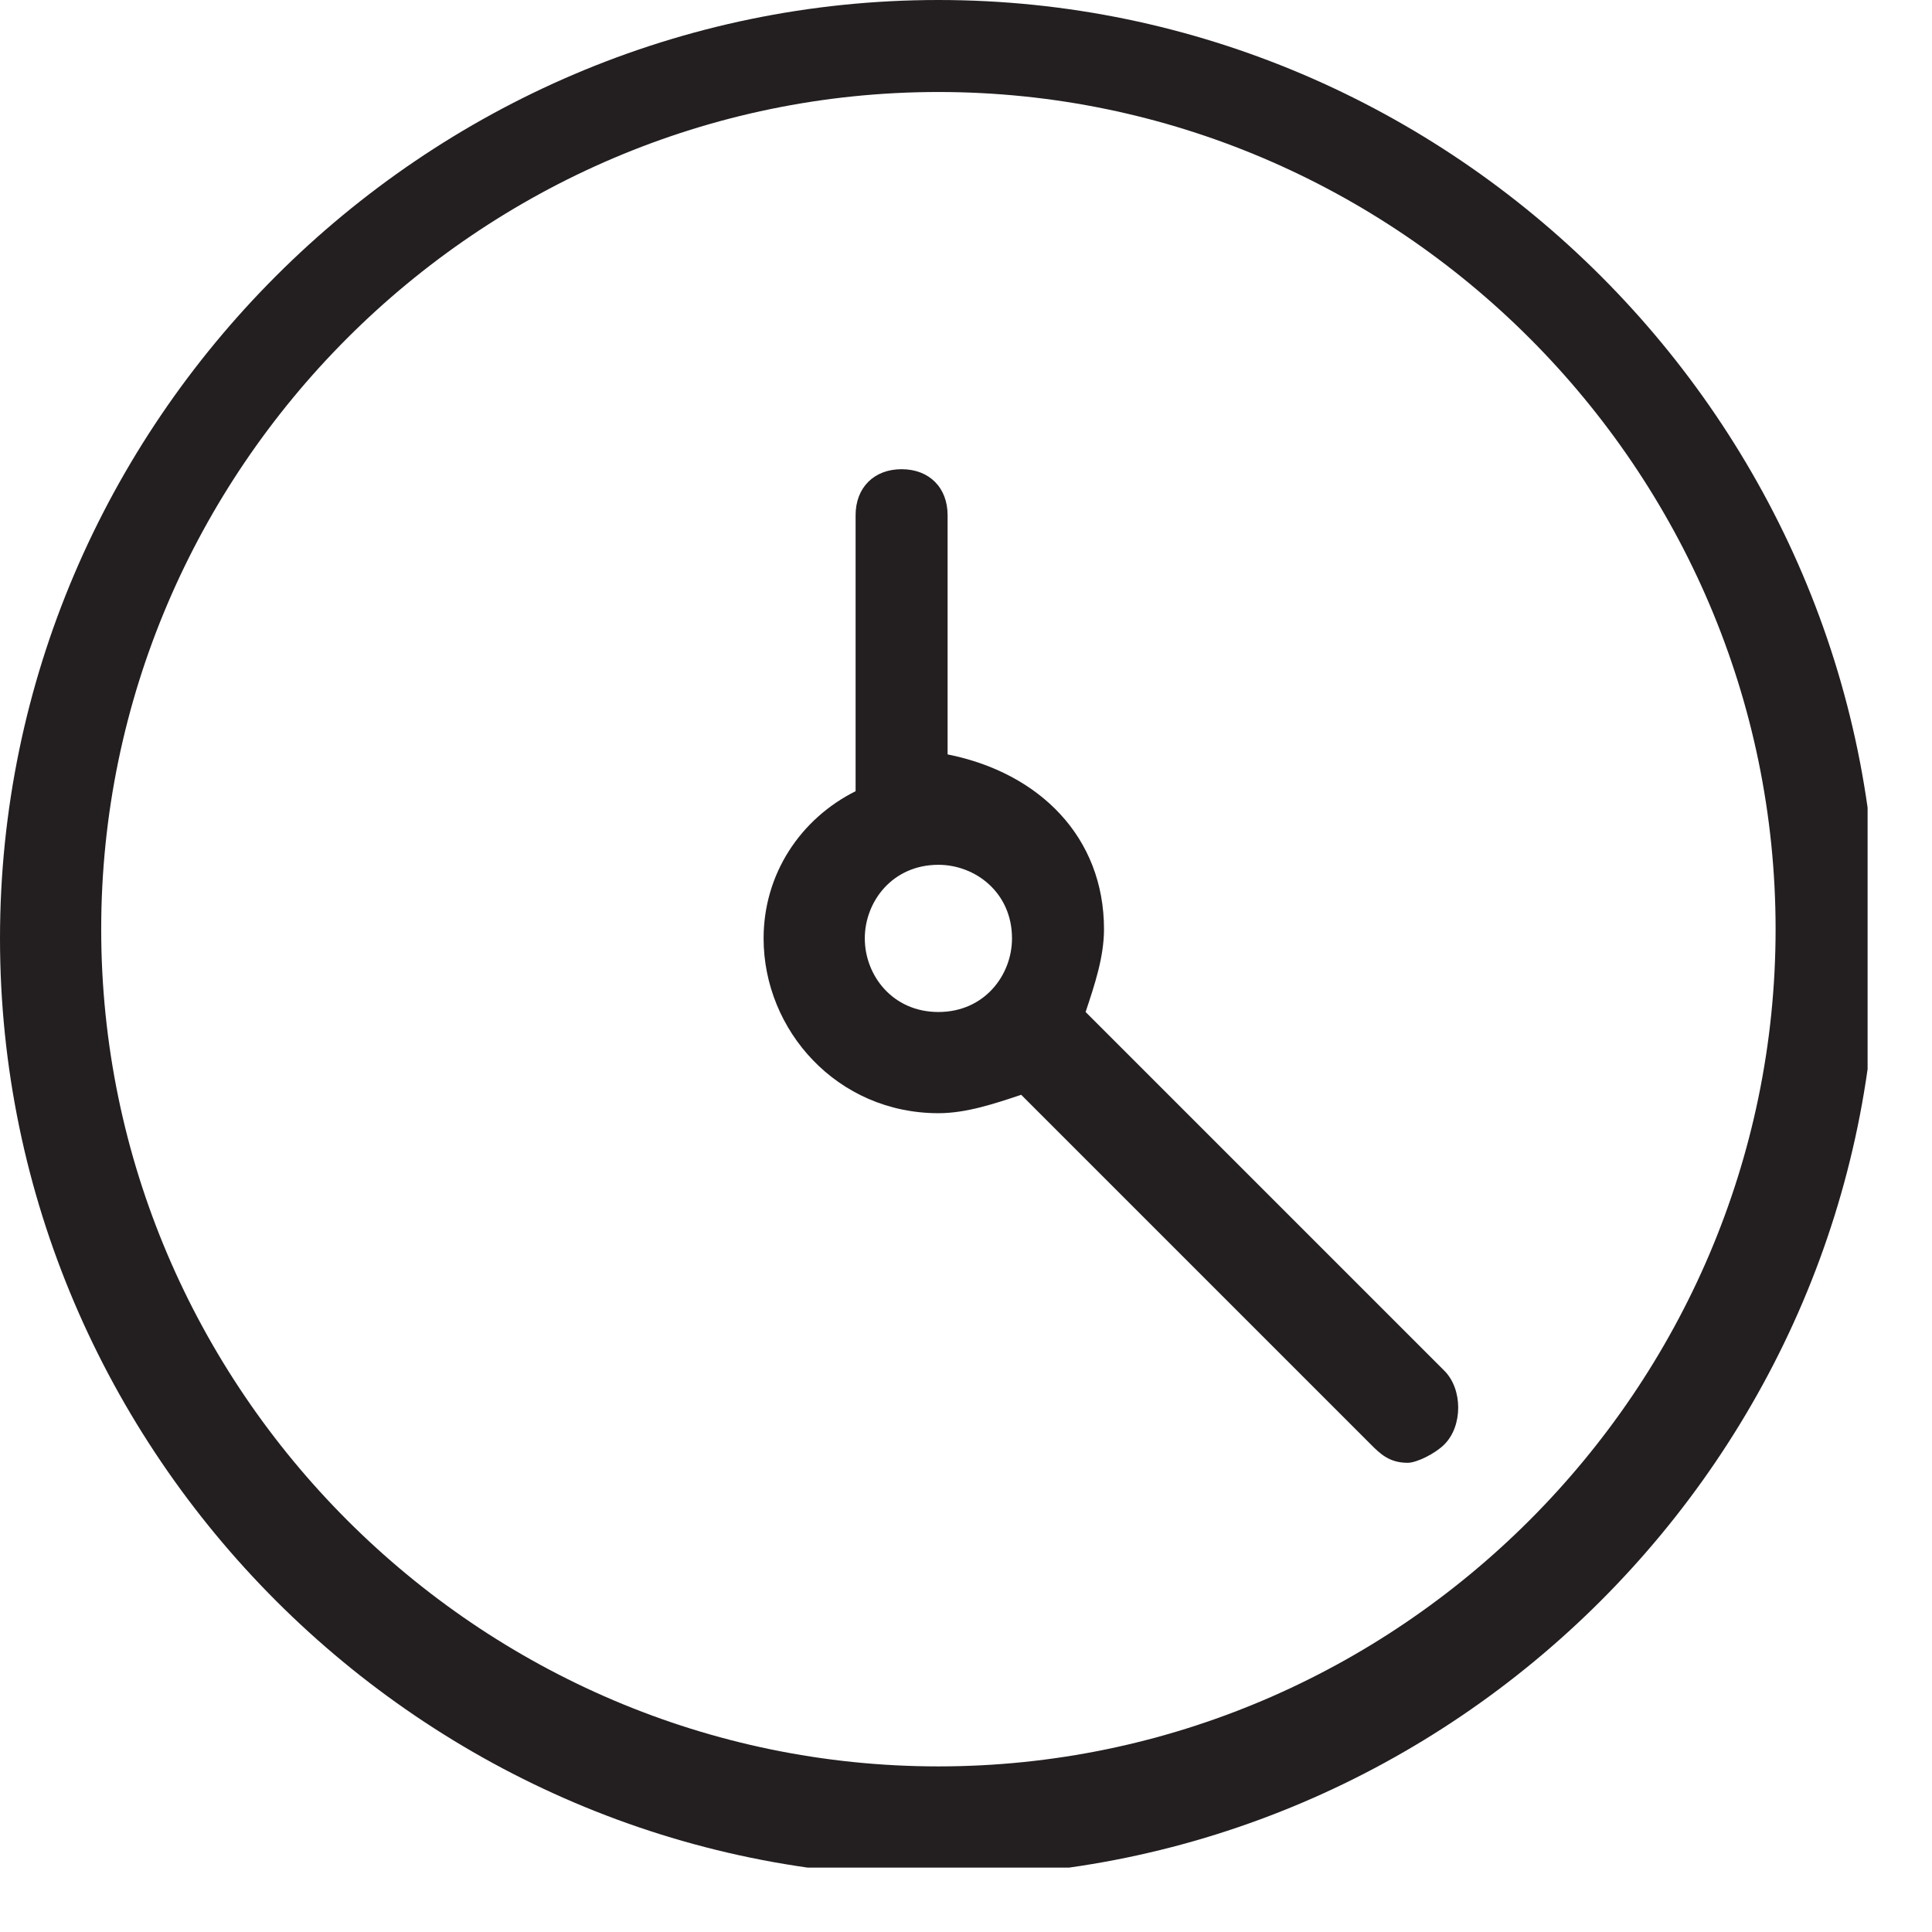
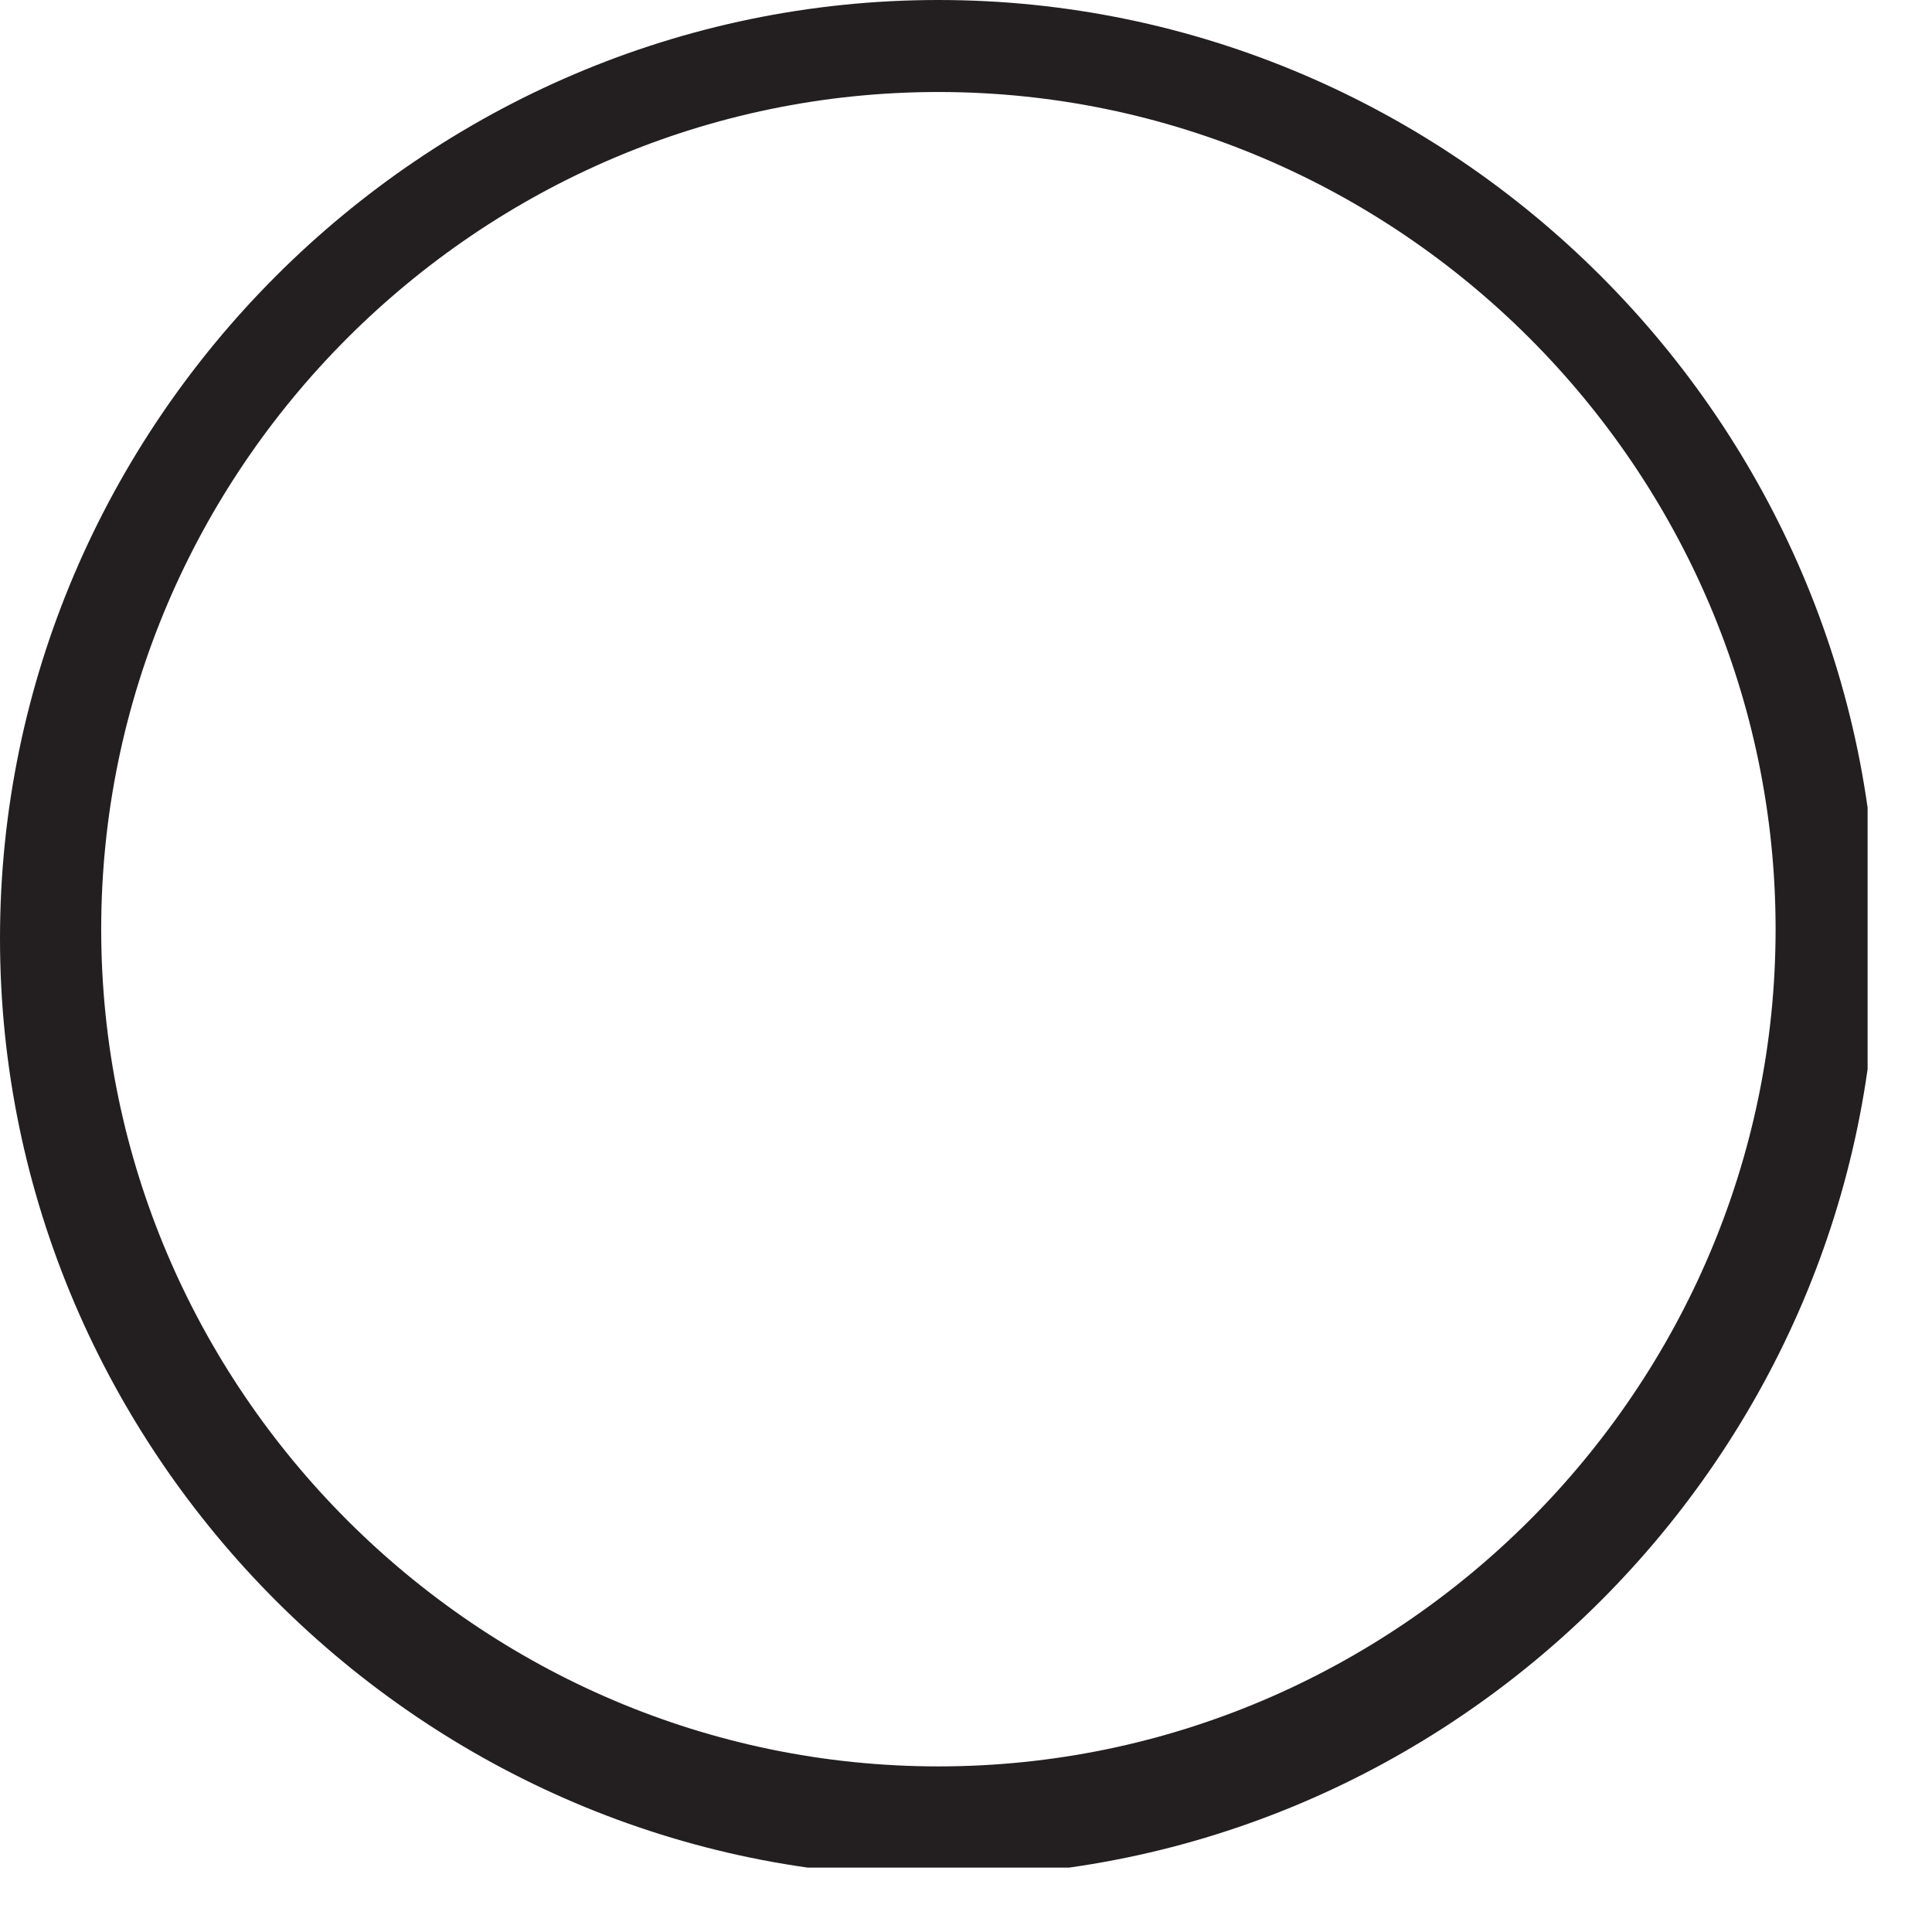
<svg xmlns="http://www.w3.org/2000/svg" width="21" height="21" viewBox="0 0 21 21" fill="none">
  <g id="Frame" clip-path="url(#clip0_1597_28)">
    <g id="Group">
      <path id="Vector" d="M10.2 0C4.6 0 0 4.6 0 10.2C0 15.8 4.6 20.4 10.2 20.4C15.8 20.4 20.4 15.8 20.4 10.2C20.4 4.6 15.8 0 10.2 0ZM10.2 19.2C5.2 19.2 1.1 15.1 1.1 10.1C1.1 5.1 5.2 1 10.2 1C15.2 1 19.3 5.1 19.3 10.1C19.3 15.1 15.2 19.2 10.2 19.2Z" fill="#231F20" />
-       <path id="Vector_2" d="M11.8 11C11.9 10.7 12 10.4 12 10.1C12 9.1 11.3 8.4 10.3 8.2V5.6C10.3 5.3 10.1 5.1 9.8 5.1C9.5 5.1 9.3 5.3 9.3 5.6V8.6C8.7 8.9 8.3 9.5 8.3 10.2C8.3 11.2 9.1 12.1 10.2 12.1C10.5 12.1 10.8 12 11.1 11.9L14.9 15.7C15 15.8 15.1 15.9 15.3 15.9C15.4 15.9 15.6 15.8 15.7 15.7C15.9 15.5 15.9 15.1 15.7 14.9L11.8 11ZM9.4 10.2C9.4 9.8 9.7 9.4 10.2 9.4C10.6 9.4 11 9.7 11 10.2C11 10.6 10.7 11 10.2 11C9.7 11 9.4 10.6 9.4 10.2Z" fill="#231F20" />
    </g>
  </g>
  <defs>
    <clipPath id="clip0_1597_28">
      <rect width="20.3" height="20.3" fill="white" />
    </clipPath>
  </defs>
</svg>